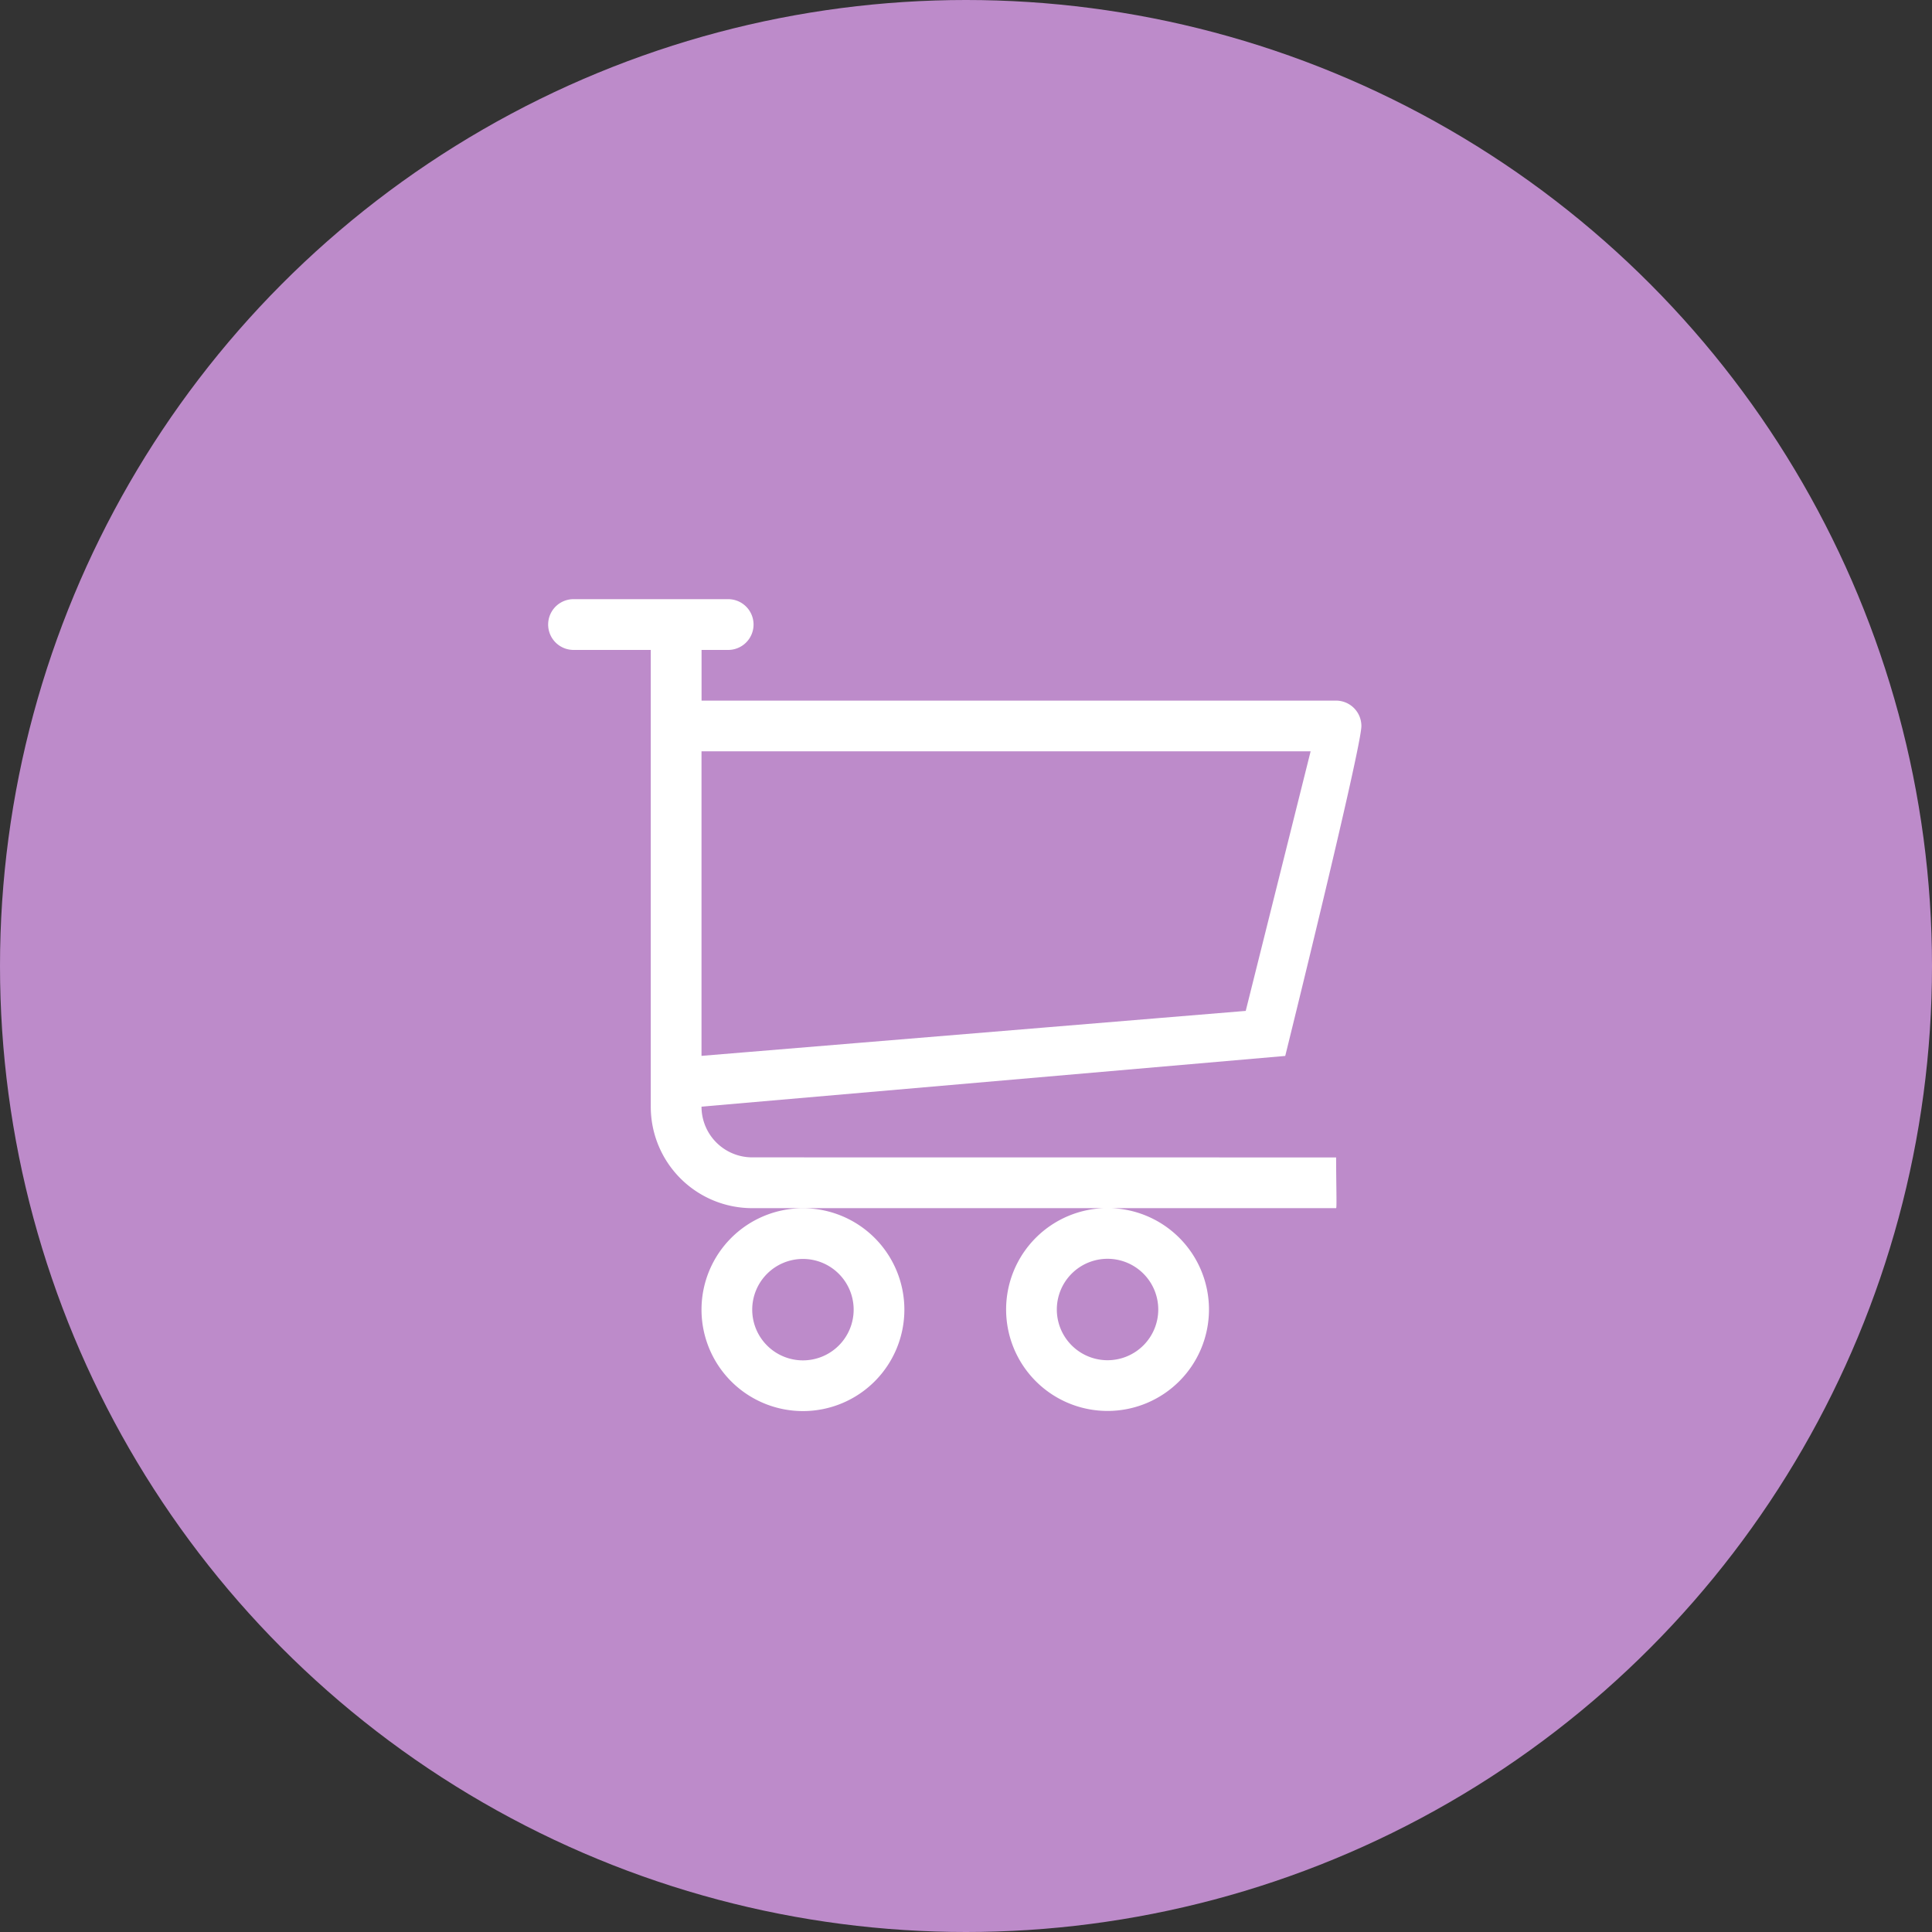
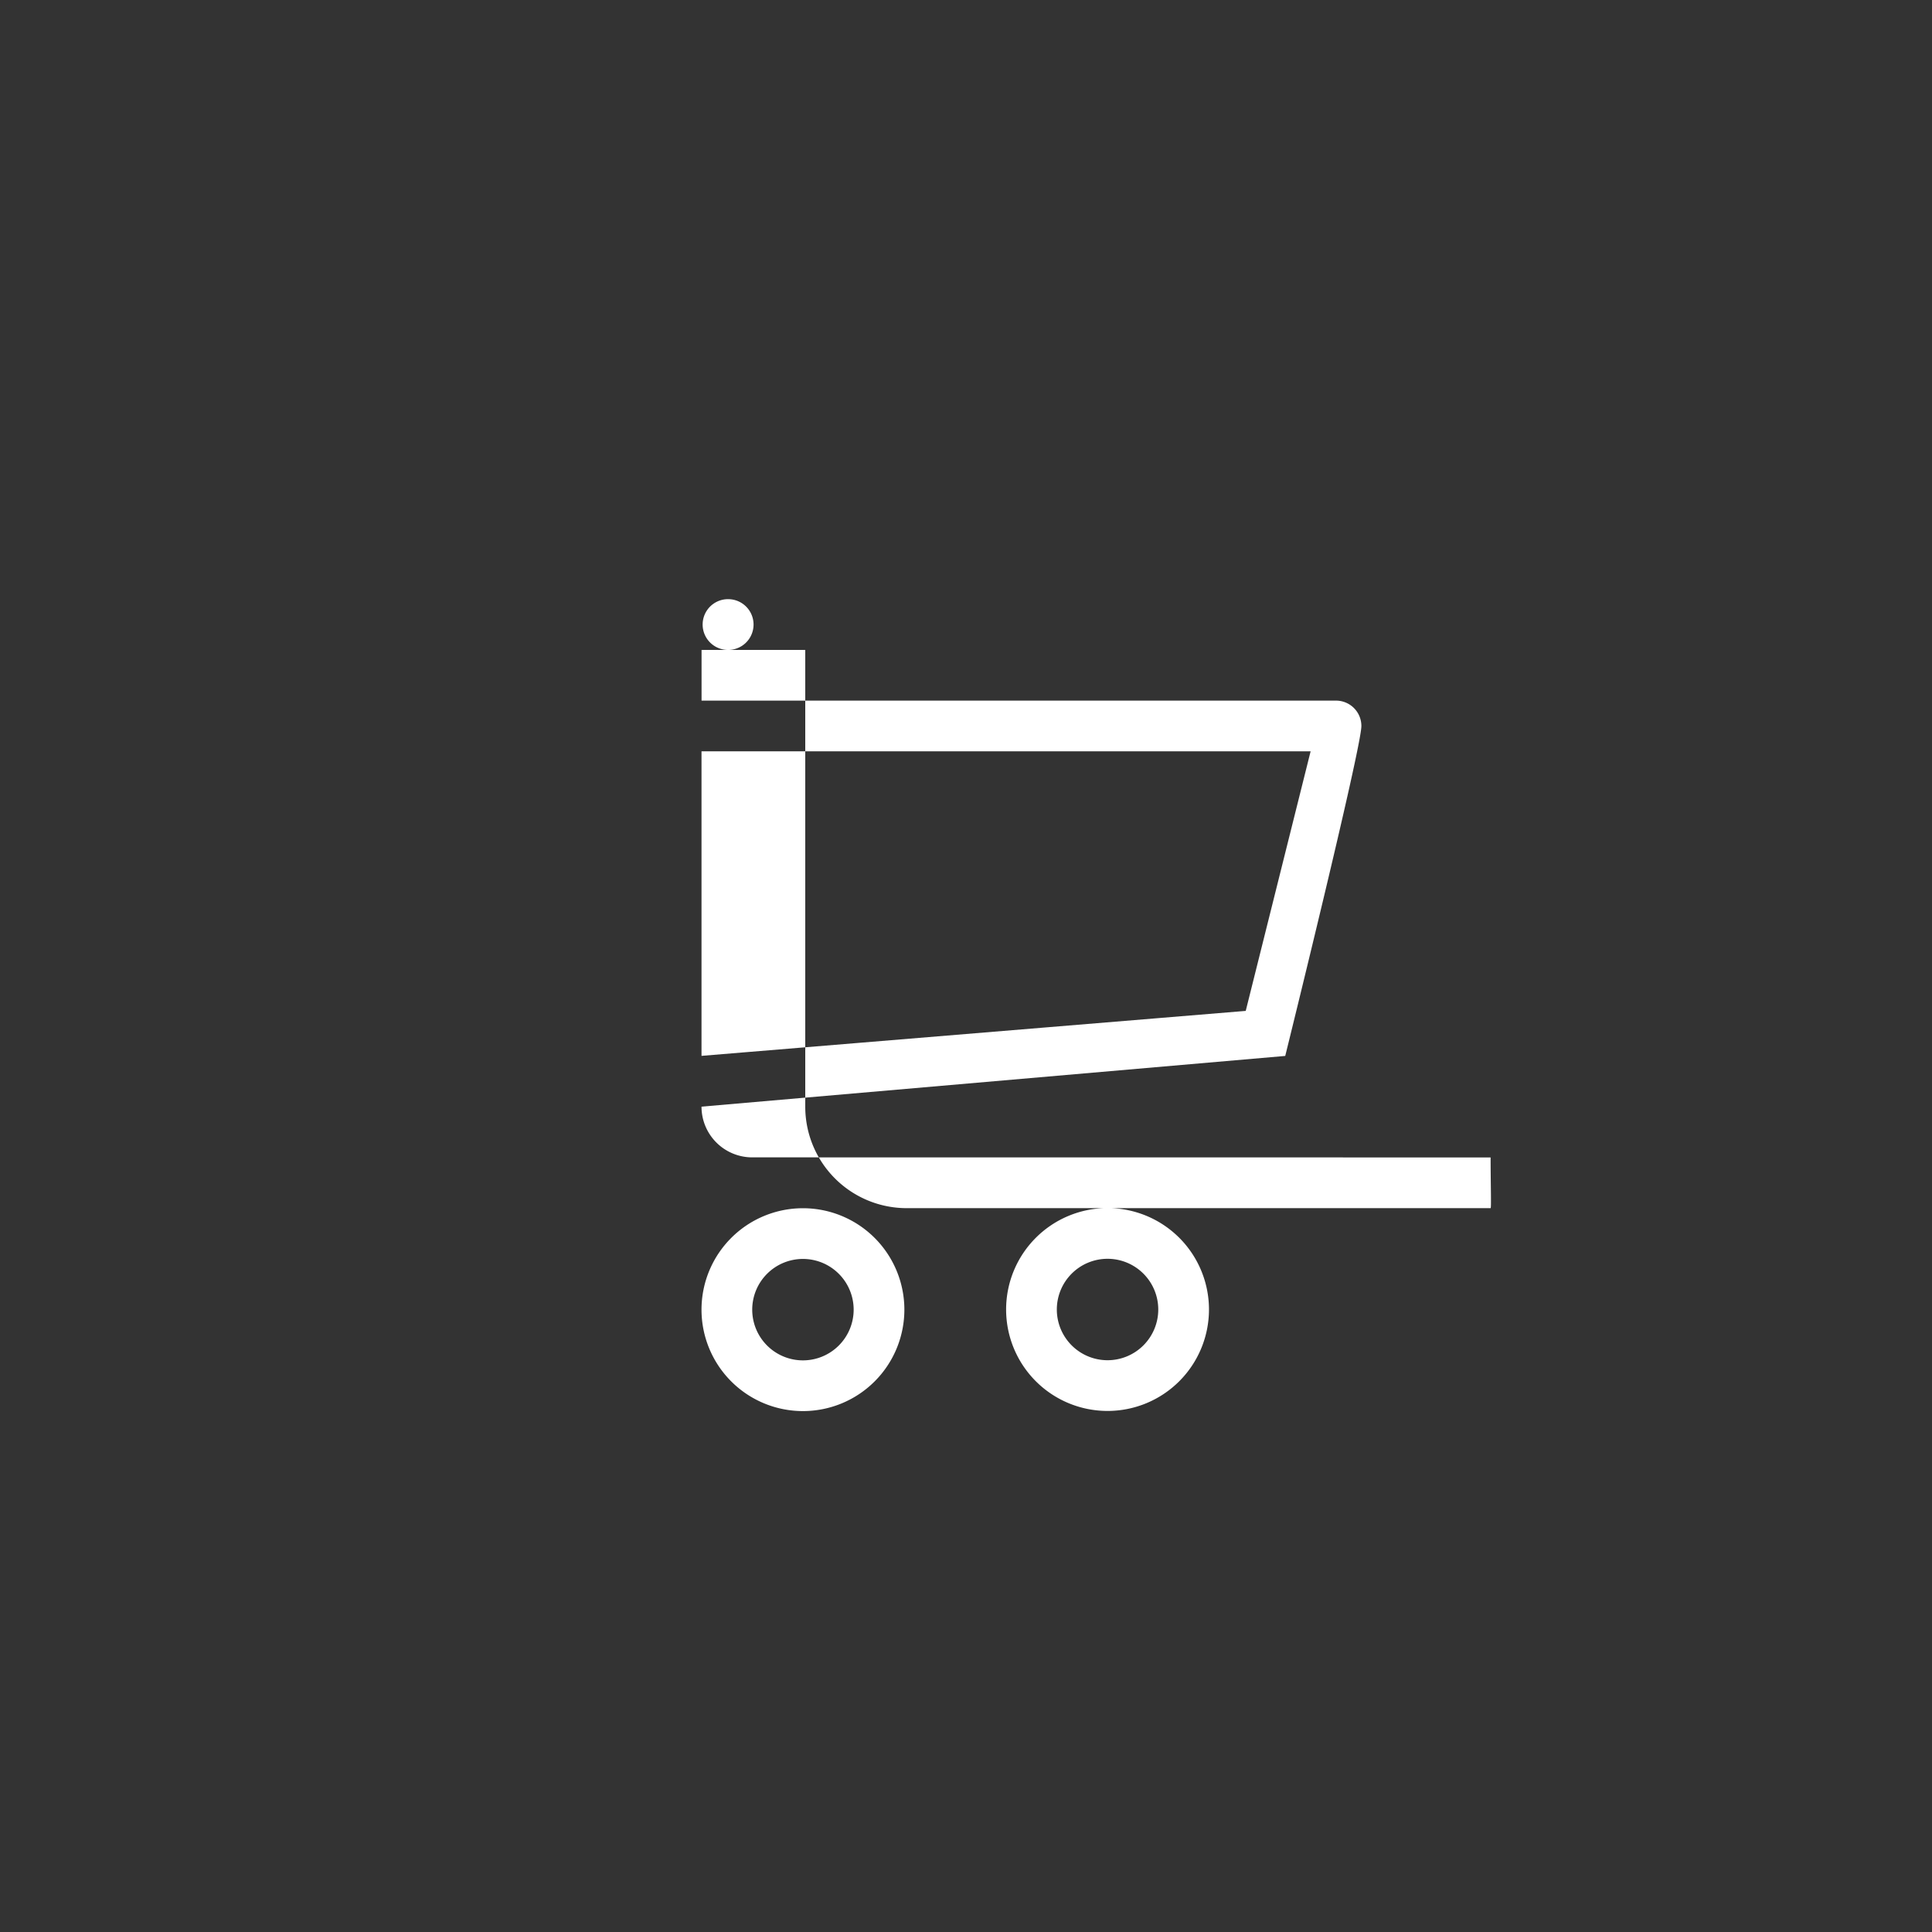
<svg xmlns="http://www.w3.org/2000/svg" width="80" height="80" viewBox="0 0 80 80">
  <rect x="0" y="0" width="80" height="80" fill="#333333" stroke="none" />
  <g id="グループ_600" data-name="グループ 600" transform="translate(-1442.205 -14108.449)">
-     <circle id="楕円形_18" data-name="楕円形 18" cx="40" cy="40" r="40" transform="translate(1442.205 14108.449)" fill="#bd8bca" />
-     <path id="パス_95" data-name="パス 95" d="M1483.866,14162.673a4.2,4.2,0,1,0,4.2-4.2h0a4.2,4.2,0,0,0-4.2,4.2m4.2-2.1a2.1,2.1,0,1,1-2.1,2.1,2.1,2.1,0,0,1,2.1-2.1h0m-14.713-4.2a2.1,2.1,0,0,1-2.1-2.1h0l24.171-2.1s3.153-12.742,3.153-13.662a1.051,1.051,0,0,0-1.051-1.051h-26.271v-2.1h1.051a1.051,1.051,0,1,0,.091-2.1H1466a1.051,1.051,0,0,0-.092,2.1.722.722,0,0,0,.092,0h3.152v18.916a4.2,4.2,0,0,0,4.2,4.2h24.179c.033,0,0-1.042,0-2.1Zm-2.1-16.814h25.222l-2.687,10.749-22.535,1.862Zm0,23.12a4.2,4.2,0,1,0,4.2-4.2h0a4.2,4.2,0,0,0-4.2,4.2m4.2-2.1a2.1,2.1,0,1,1-2.1,2.1,2.1,2.1,0,0,1,2.1-2.1h0" fill="#fff" />
+     <path id="パス_95" data-name="パス 95" d="M1483.866,14162.673a4.2,4.2,0,1,0,4.2-4.2h0a4.2,4.2,0,0,0-4.2,4.2m4.2-2.1a2.1,2.1,0,1,1-2.1,2.1,2.1,2.1,0,0,1,2.1-2.1h0m-14.713-4.2a2.1,2.1,0,0,1-2.1-2.1h0l24.171-2.1s3.153-12.742,3.153-13.662a1.051,1.051,0,0,0-1.051-1.051h-26.271v-2.1h1.051a1.051,1.051,0,1,0,.091-2.1a1.051,1.051,0,0,0-.092,2.1.722.722,0,0,0,.092,0h3.152v18.916a4.2,4.2,0,0,0,4.2,4.2h24.179c.033,0,0-1.042,0-2.1Zm-2.1-16.814h25.222l-2.687,10.749-22.535,1.862Zm0,23.12a4.2,4.2,0,1,0,4.2-4.2h0a4.2,4.2,0,0,0-4.2,4.2m4.2-2.1a2.1,2.1,0,1,1-2.1,2.1,2.1,2.1,0,0,1,2.1-2.1h0" fill="#fff" />
  </g>
</svg>